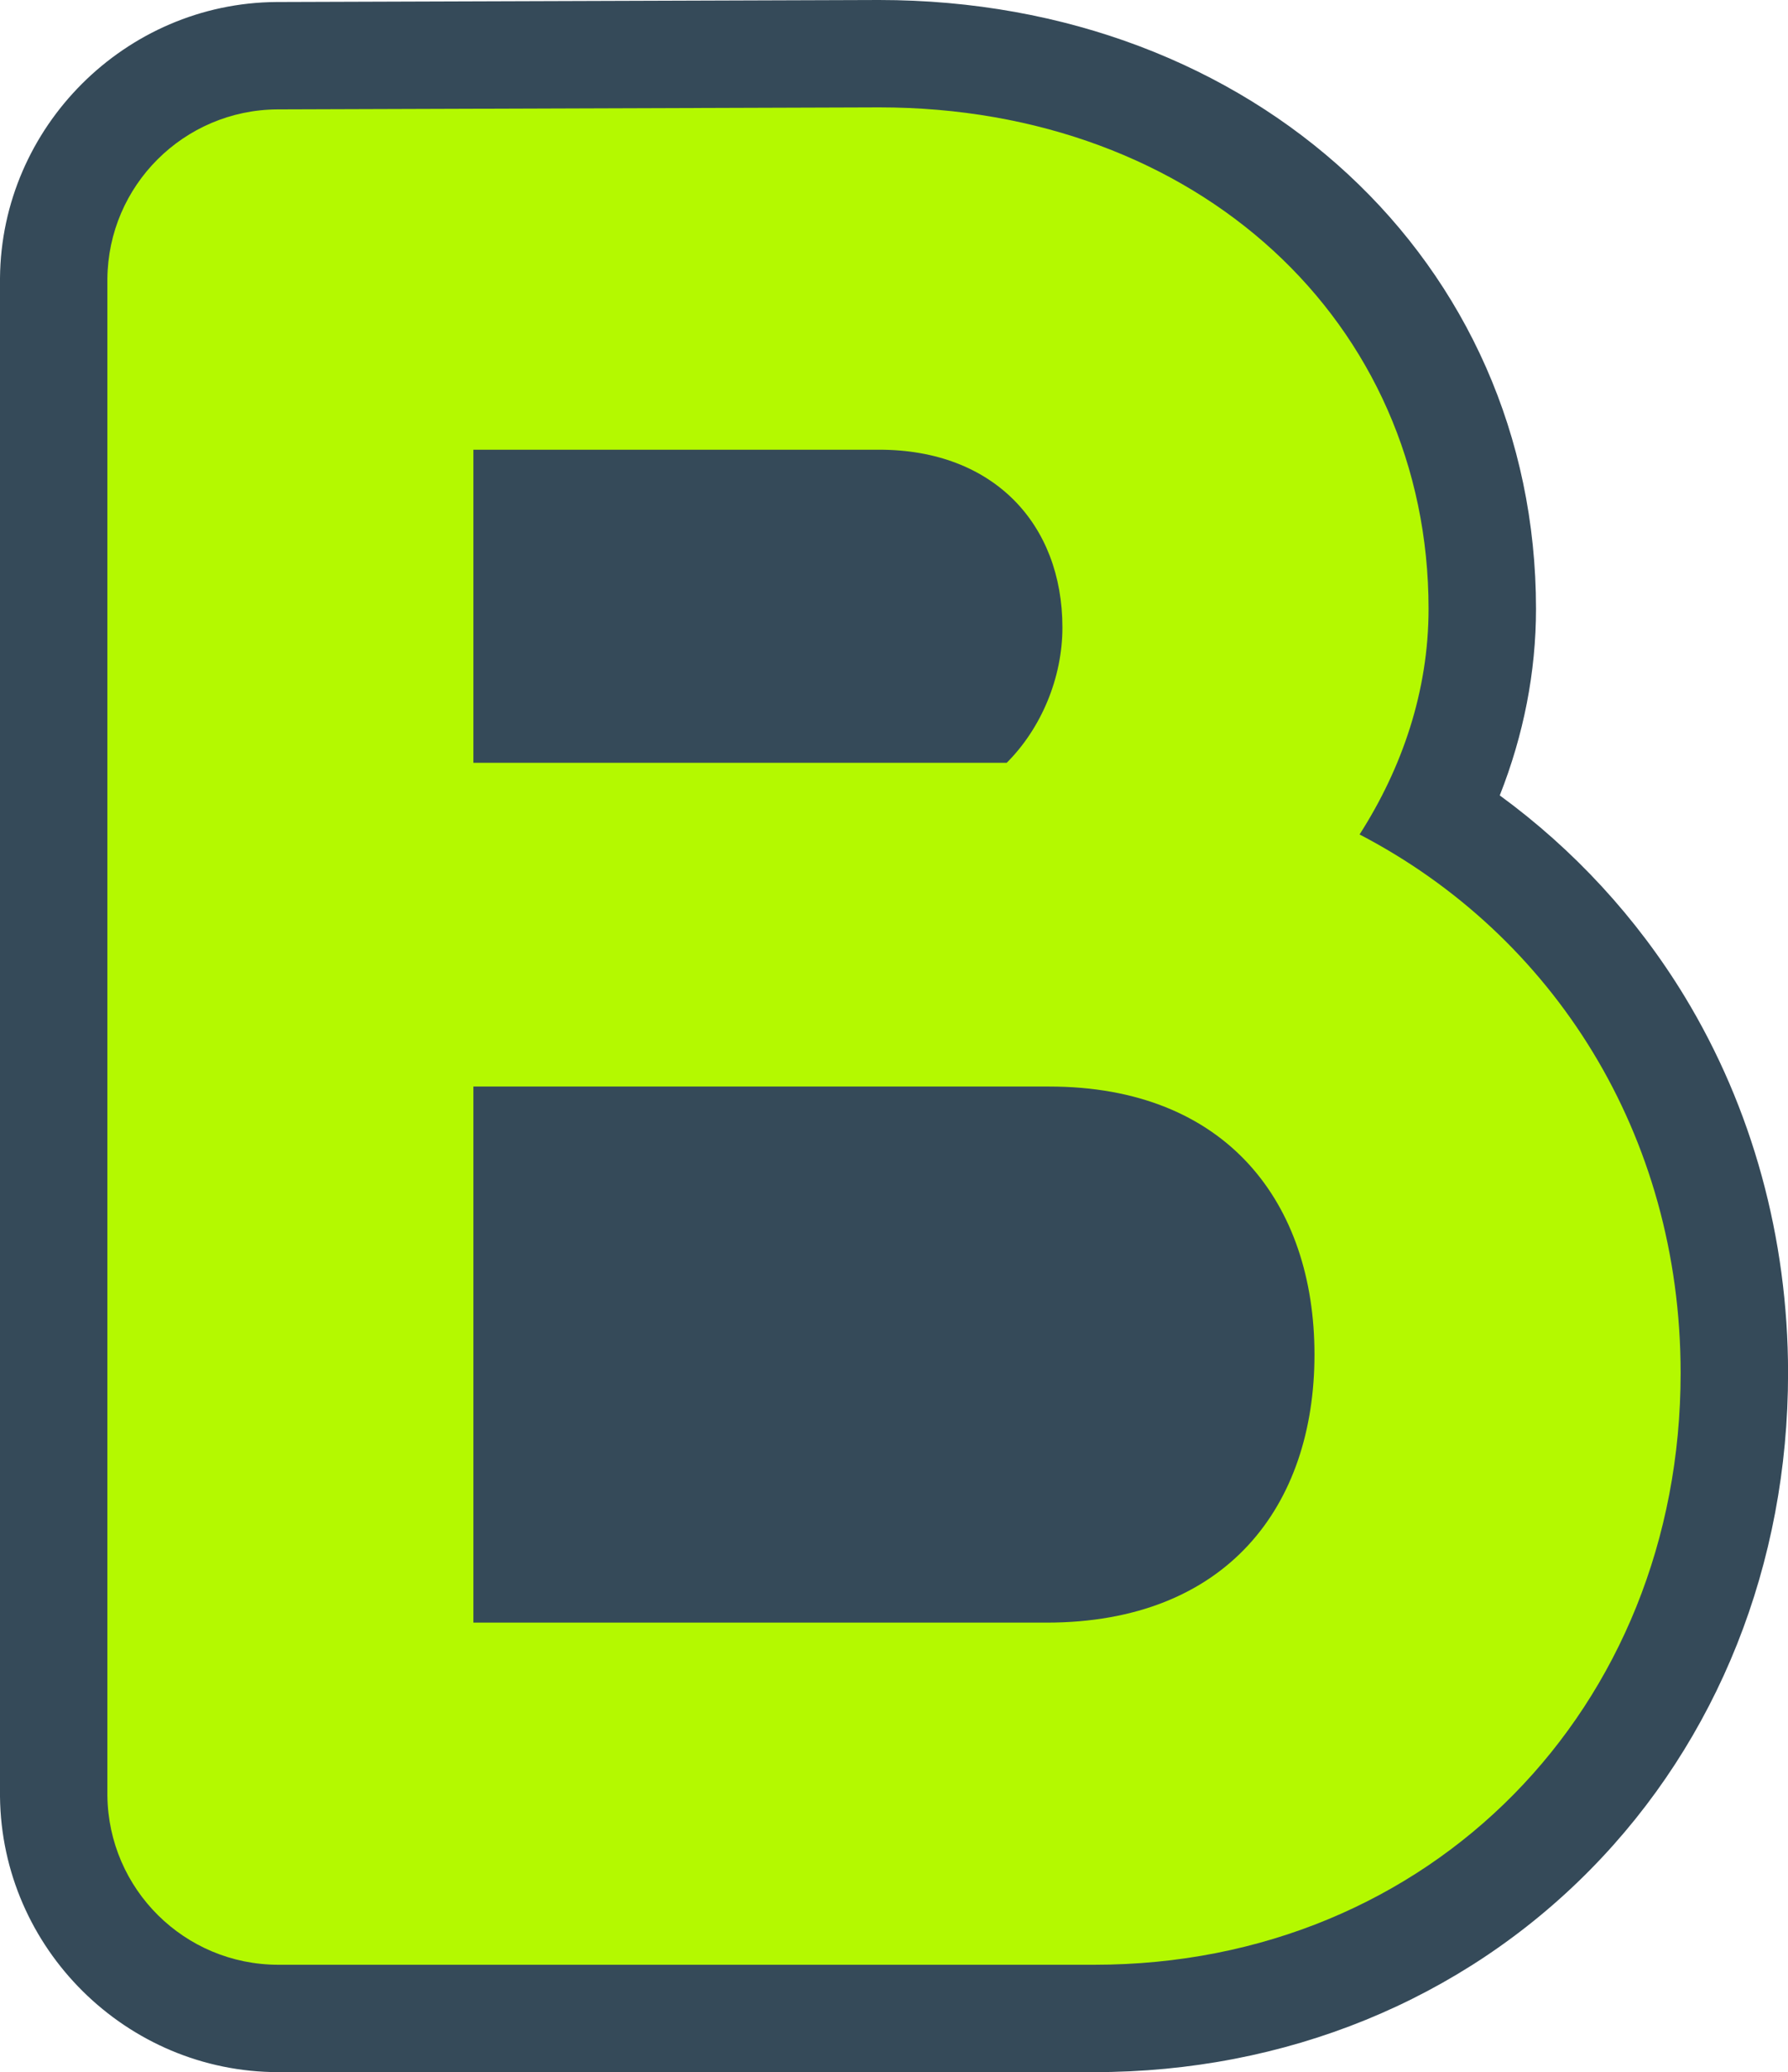
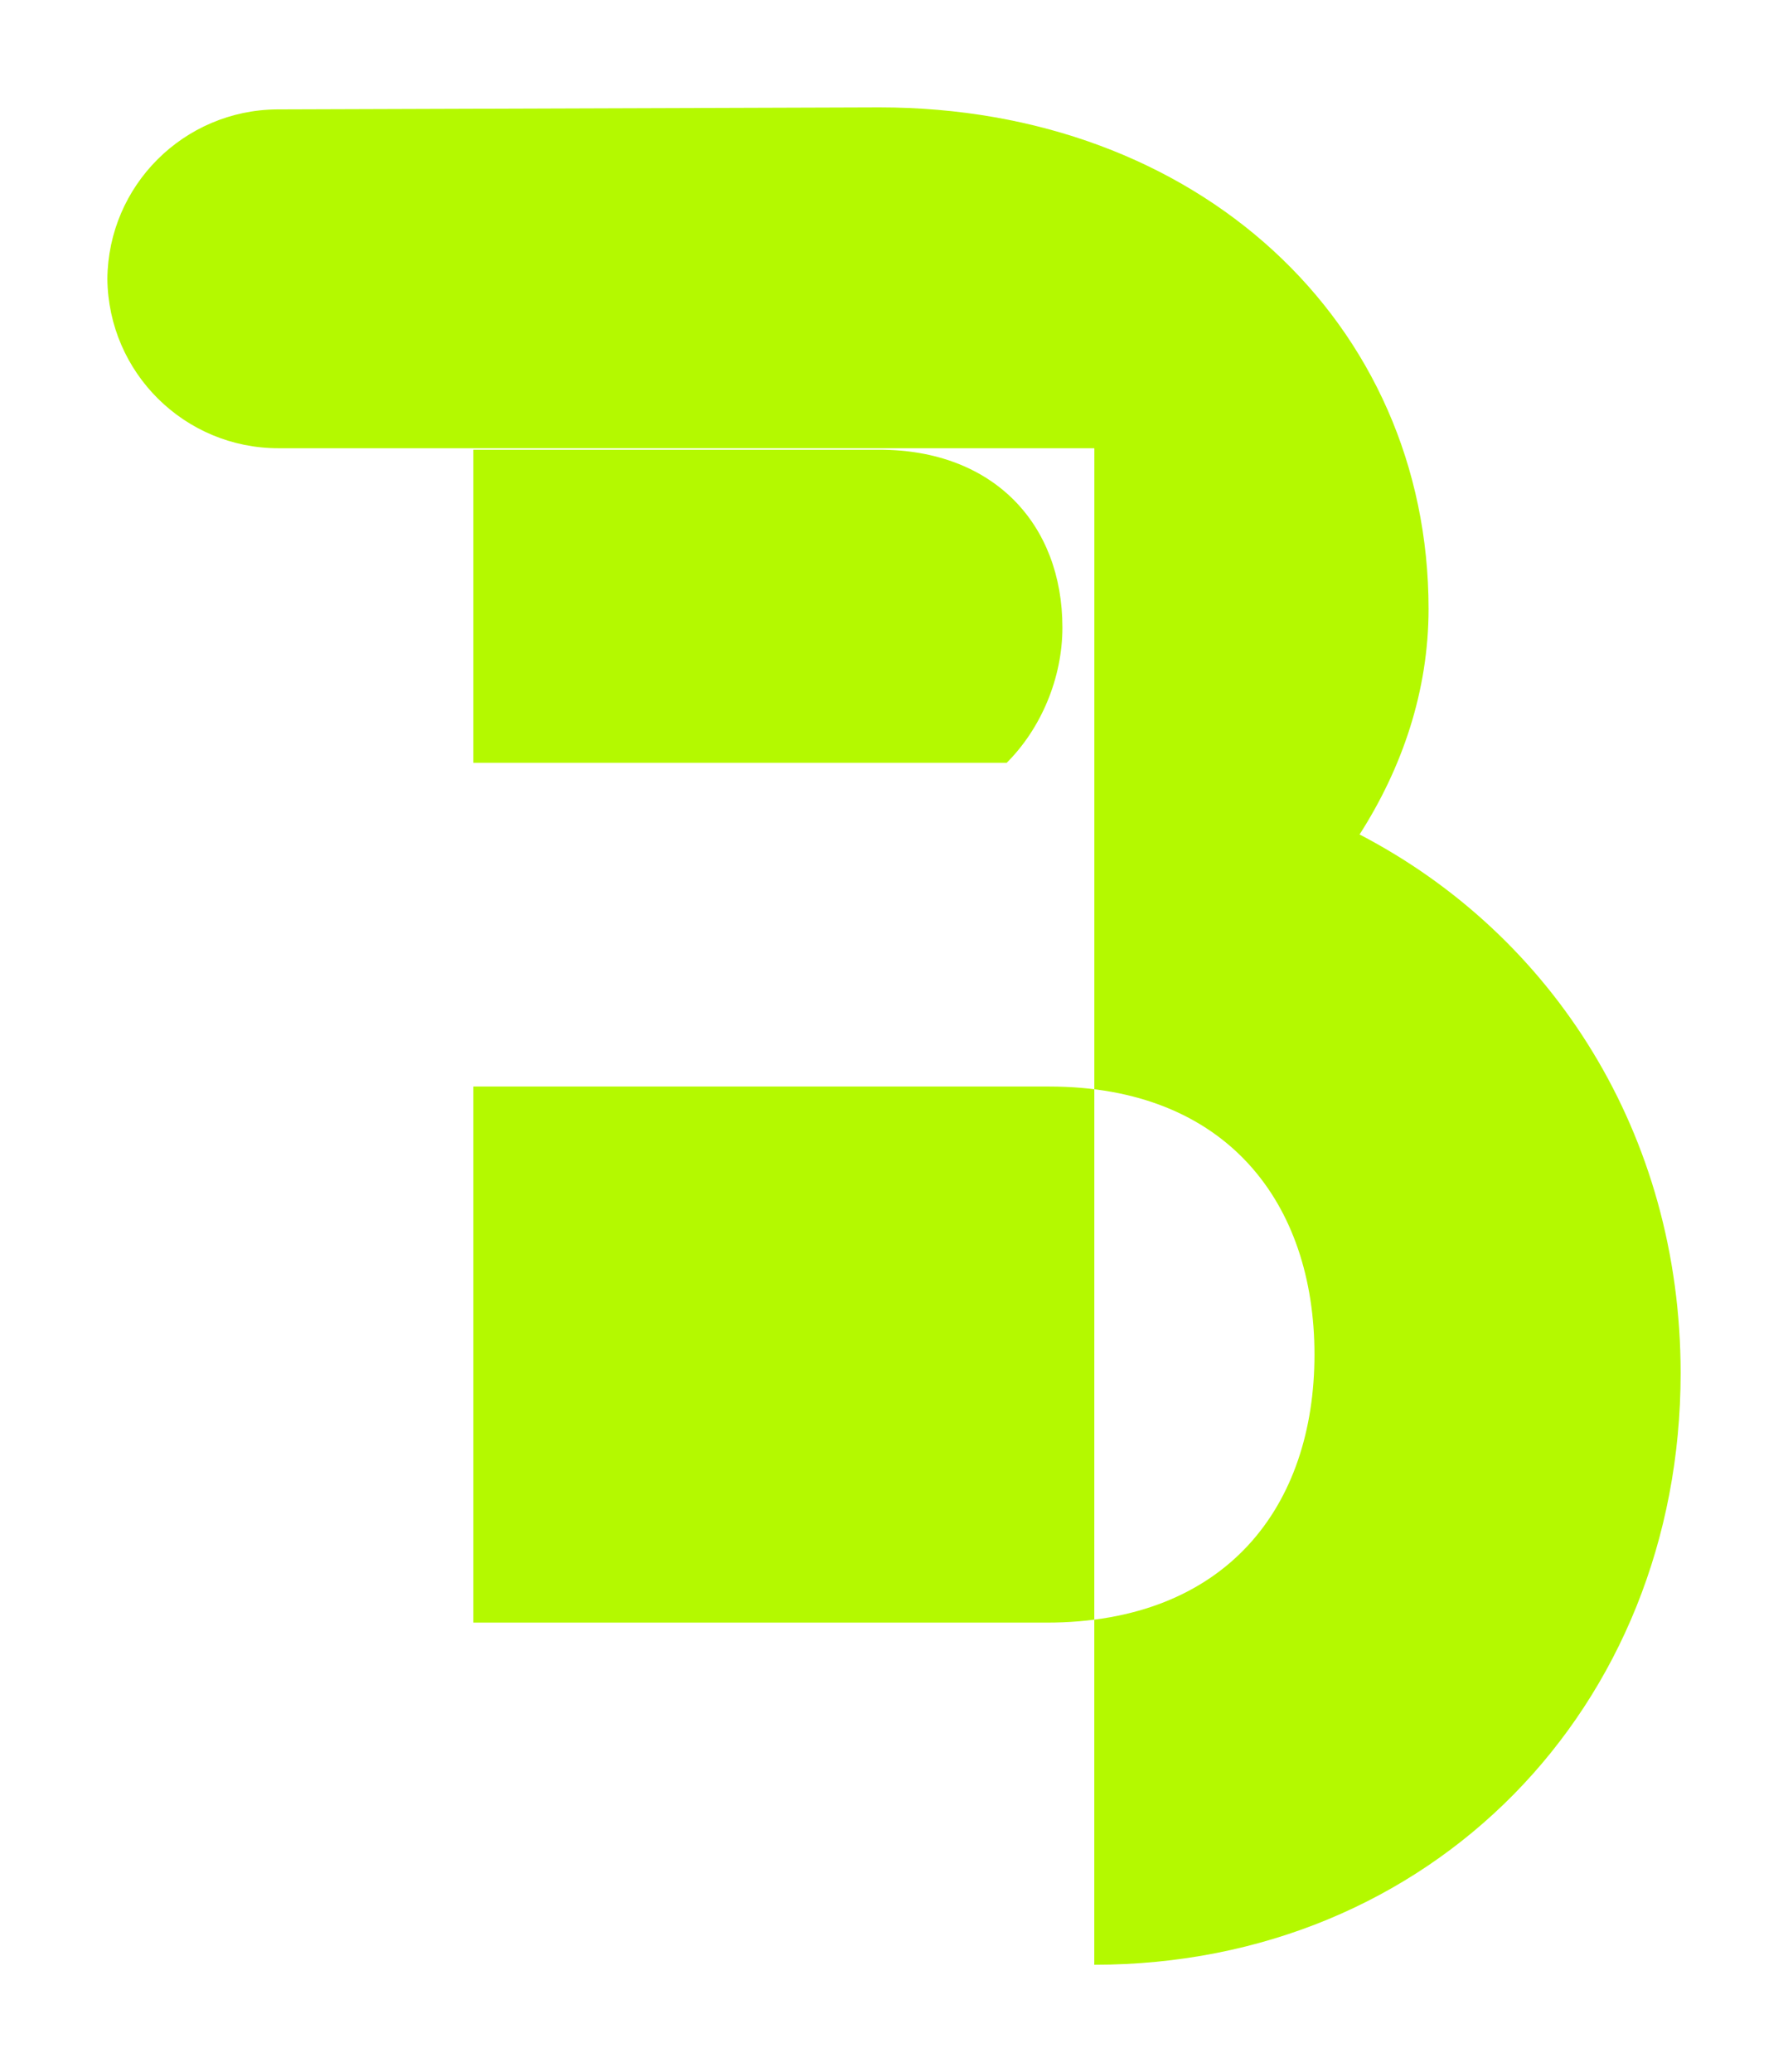
<svg xmlns="http://www.w3.org/2000/svg" id="Capa_1" version="1.1" viewBox="0 0 266.43 308.76">
  <defs>
    <style>
      .st0 {
        fill: #b4f900;
      }

      .st1 {
        fill: #354a59;
      }
    </style>
  </defs>
-   <path class="st1" d="M41.49,308.76C18.85,308.76.24,290.34,0,267.7V41.42C.2,18.91,18.67.46,41.18.3l89.8-.3c55.83,0,97.9,39,97.9,90.73,0,9.38-1.84,18.79-5.4,27.79,11.04,8.07,20.41,18.23,27.53,29.93,10.09,16.6,15.43,36.02,15.43,56.15,0,28.41-10.46,54.69-29.46,73.98-19.16,19.46-45.41,30.18-73.92,30.18H41.49Z" />
-   <path class="st0" d="M163.06,292.76c50.21,0,87.37-38.35,87.37-88.16,0-35.58-18.98-65.24-47.84-80.26,6.33-9.88,10.28-21.35,10.28-33.61,0-42.7-34.4-74.73-81.84-74.73l-89.73.3c-13.92.1-25.18,11.35-25.3,25.26v225.97c.15,13.97,11.49,25.23,25.49,25.23h121.58ZM70.54,67.01h60.49c17,0,27.28,11.07,27.28,26.49,0,7.51-3.16,15.03-8.3,20.16h-79.47v-46.65ZM70.54,241.76v-79.86h85.79c26.49,0,39.54,17.4,39.54,39.94s-13.05,39.94-39.94,39.94h-85.39Z" />
+   <path class="st0" d="M163.06,292.76c50.21,0,87.37-38.35,87.37-88.16,0-35.58-18.98-65.24-47.84-80.26,6.33-9.88,10.28-21.35,10.28-33.61,0-42.7-34.4-74.73-81.84-74.73l-89.73.3c-13.92.1-25.18,11.35-25.3,25.26c.15,13.97,11.49,25.23,25.49,25.23h121.58ZM70.54,67.01h60.49c17,0,27.28,11.07,27.28,26.49,0,7.51-3.16,15.03-8.3,20.16h-79.47v-46.65ZM70.54,241.76v-79.86h85.79c26.49,0,39.54,17.4,39.54,39.94s-13.05,39.94-39.94,39.94h-85.39Z" />
</svg>